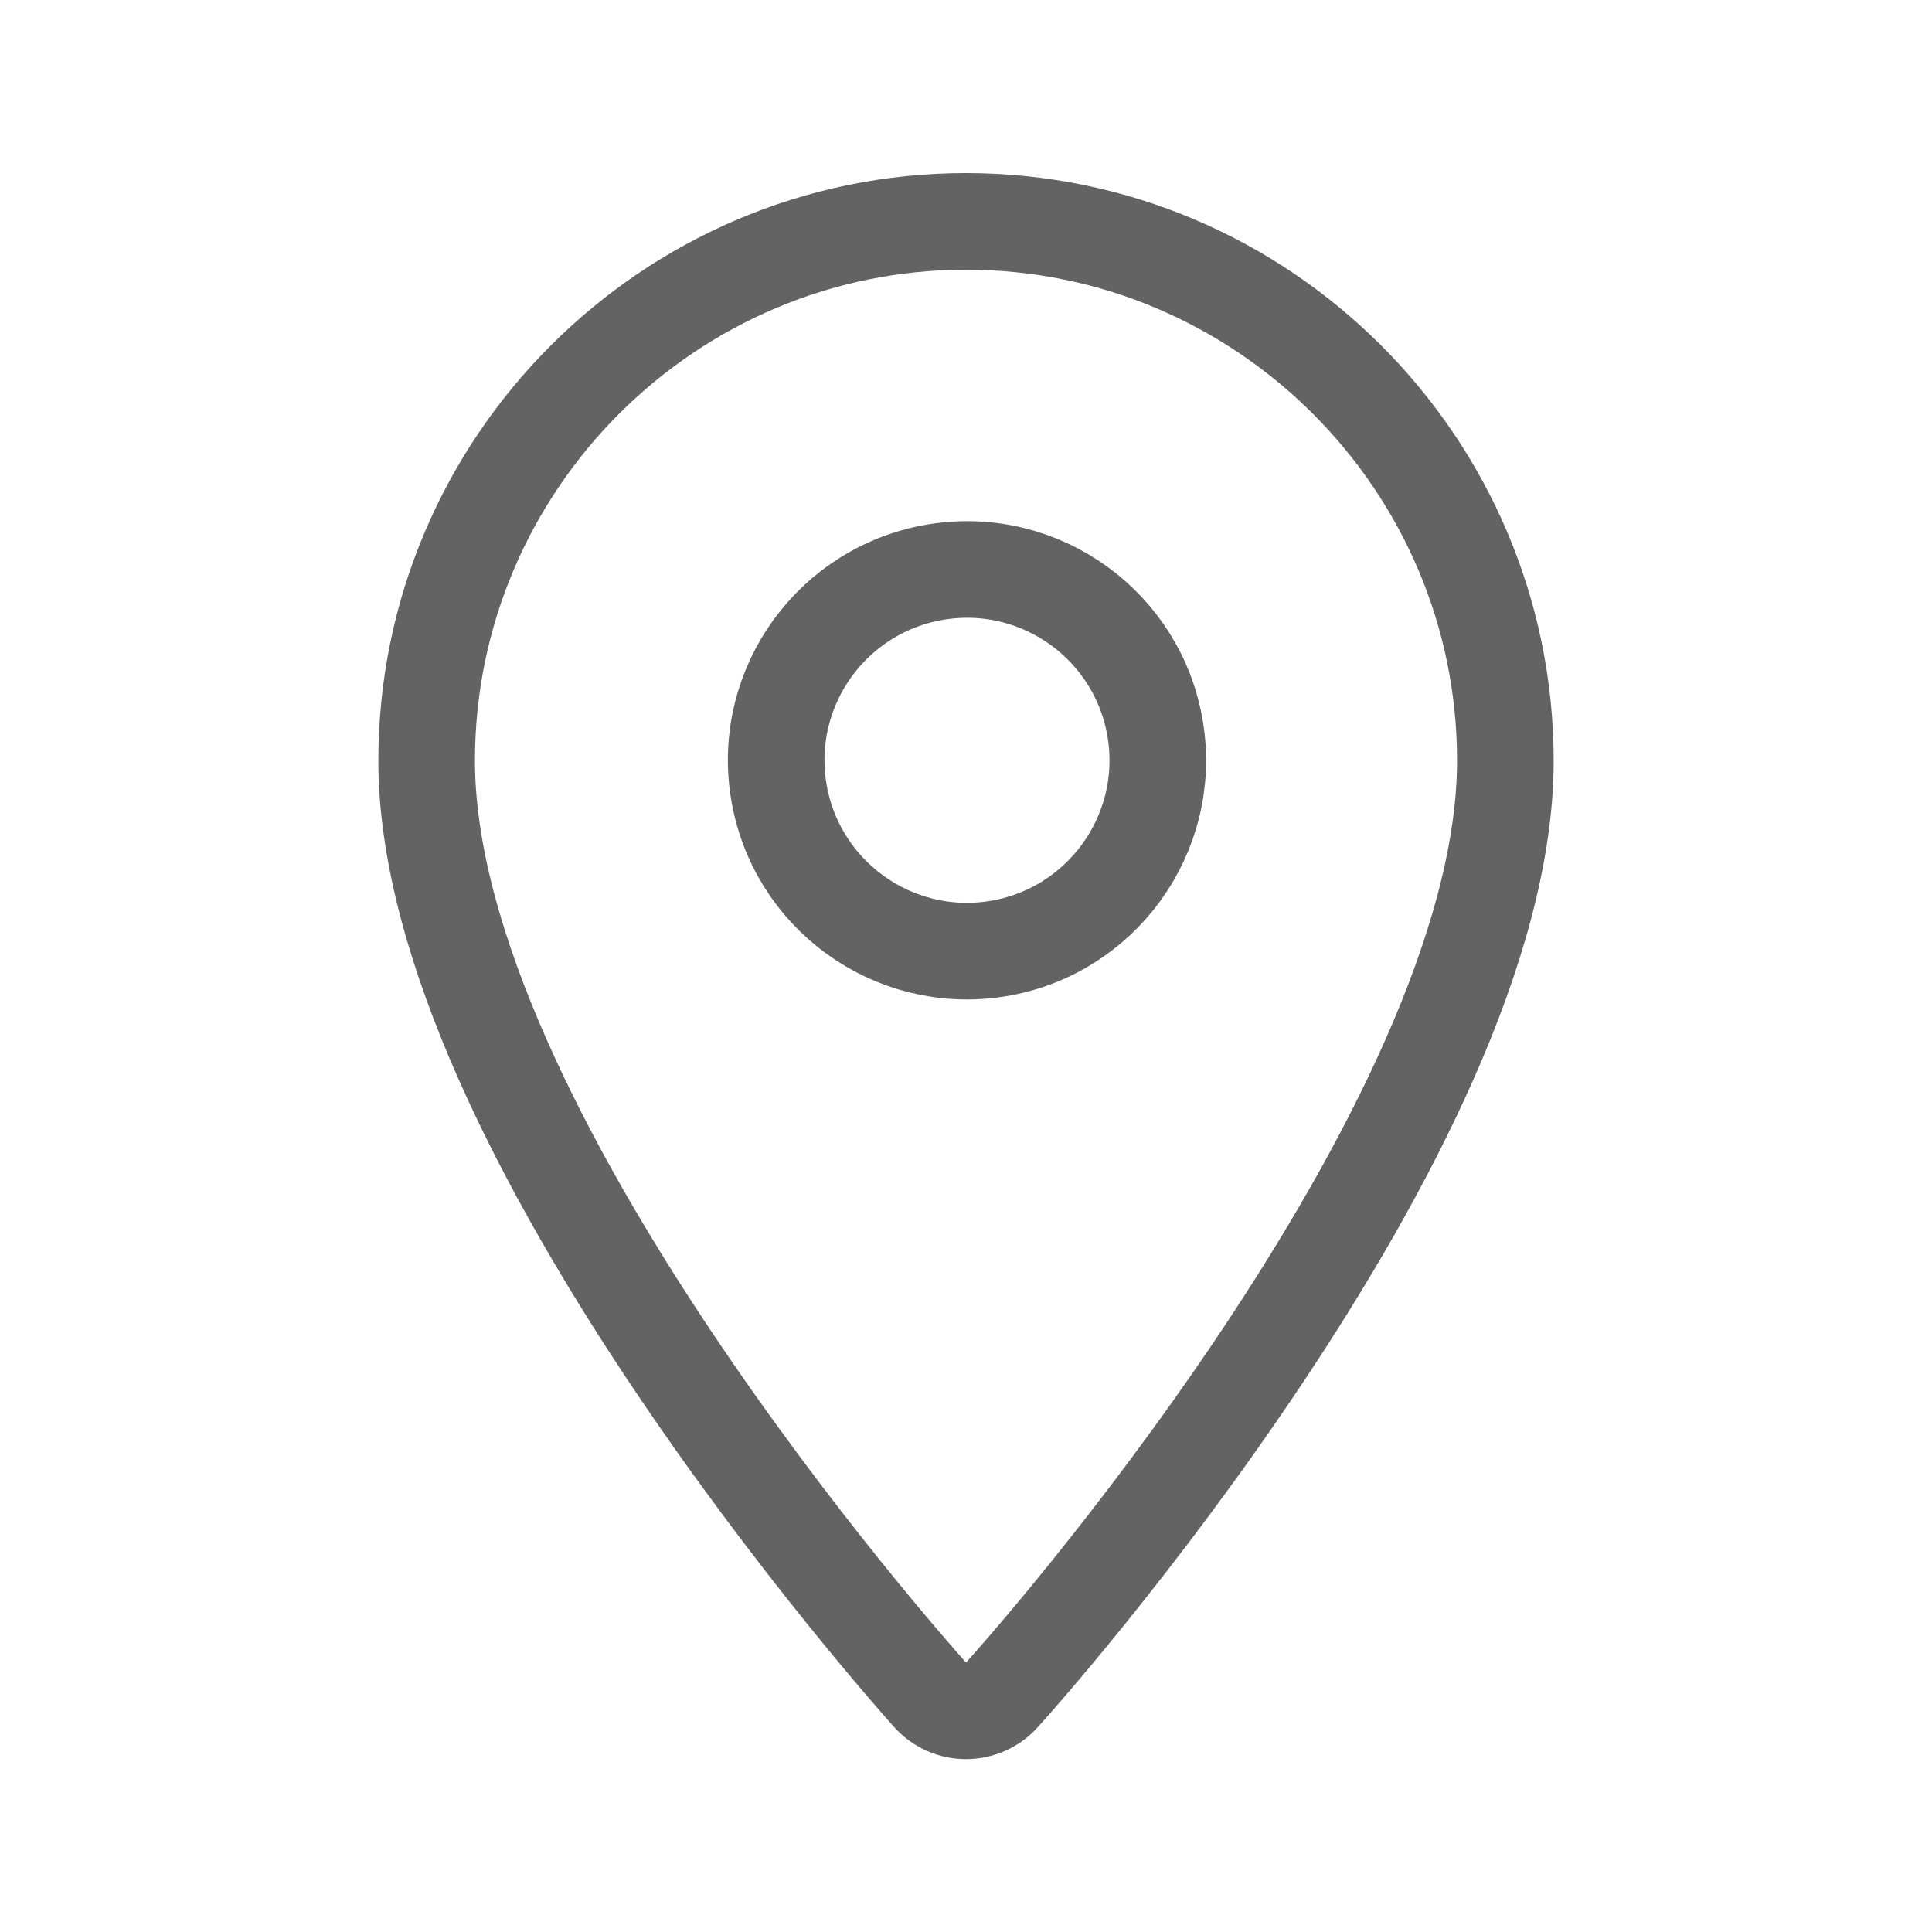
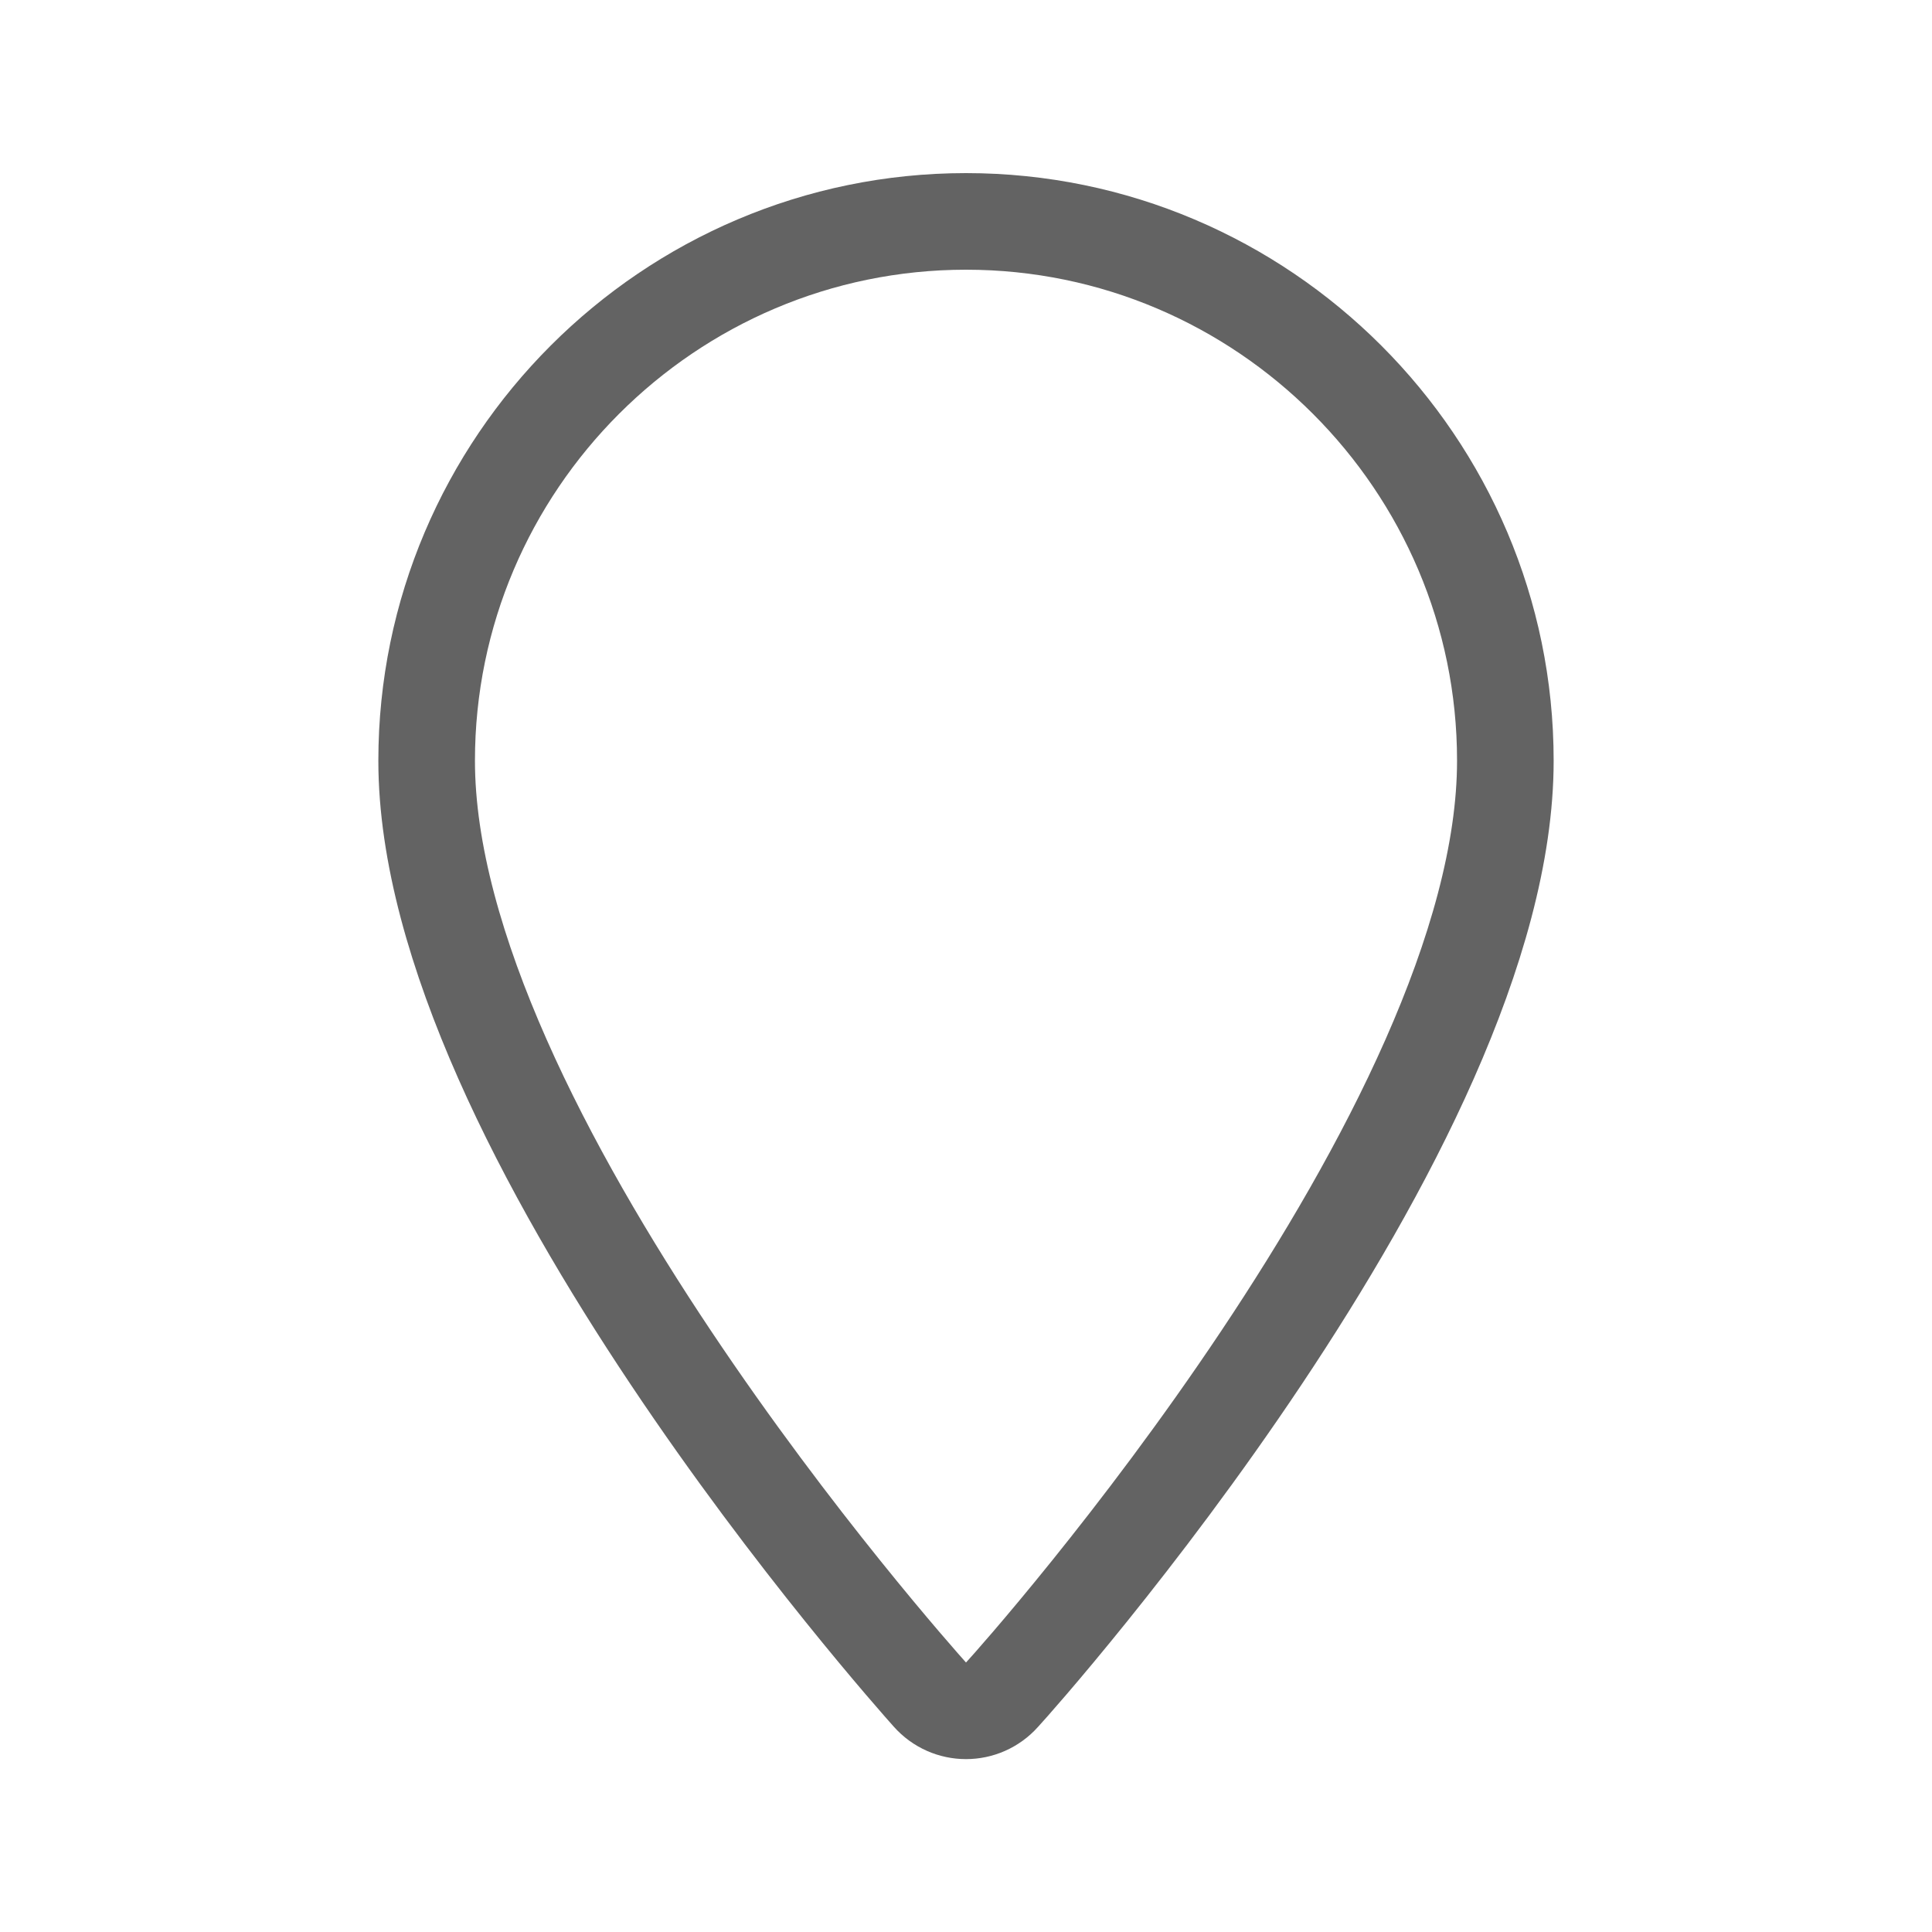
<svg xmlns="http://www.w3.org/2000/svg" width="30" height="30" viewBox="0 0 30 30" fill="none">
  <path d="M15 3.438C10.387 3.438 6.625 7.2 6.625 11.812C6.625 17.538 14.125 25.962 14.438 26.312C14.738 26.65 15.262 26.65 15.562 26.312C15.887 25.962 23.375 17.538 23.375 11.812C23.375 7.2 19.613 3.438 15 3.438Z" stroke="#222222" stroke-opacity="0.7" stroke-width="1.5" stroke-linecap="round" stroke-linejoin="round" />
-   <path d="M15.481 14.732C17.097 14.474 18.198 12.956 17.941 11.34C17.684 9.724 16.166 8.623 14.55 8.88C12.934 9.137 11.832 10.656 12.09 12.271C12.347 13.887 13.865 14.989 15.481 14.732Z" stroke="#222222" stroke-opacity="0.7" stroke-width="1.5" stroke-linecap="round" stroke-linejoin="round" />
</svg>